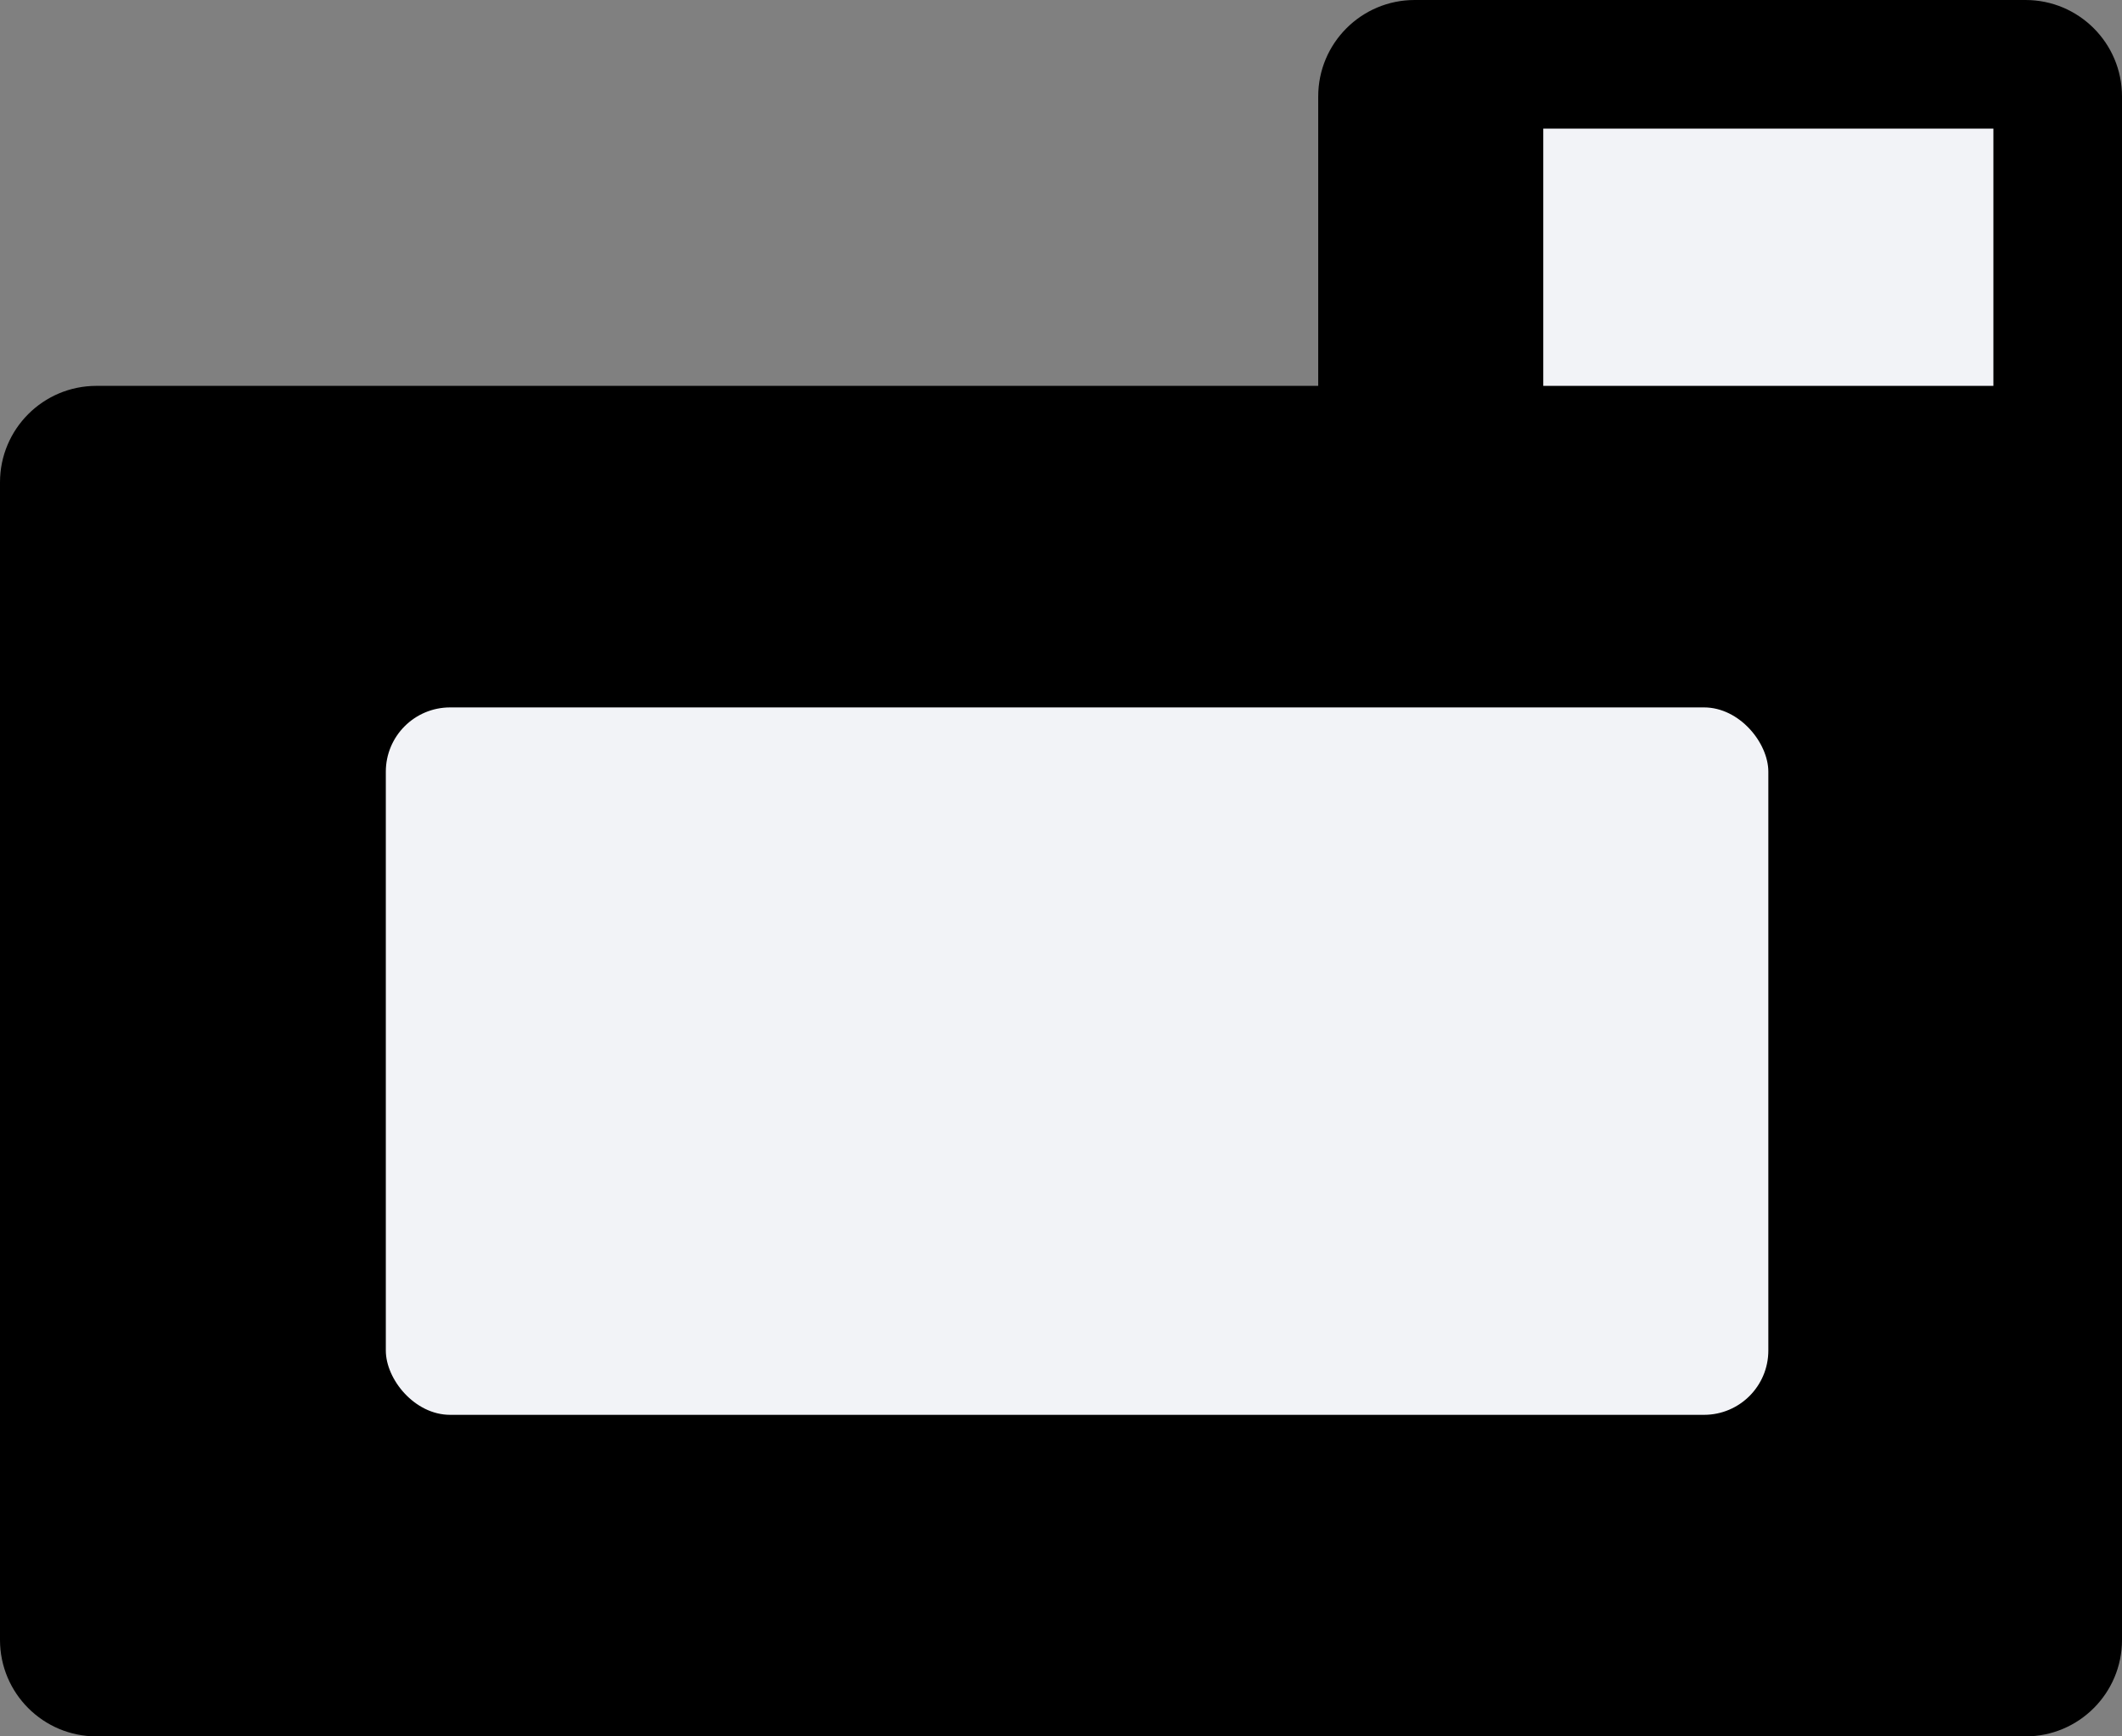
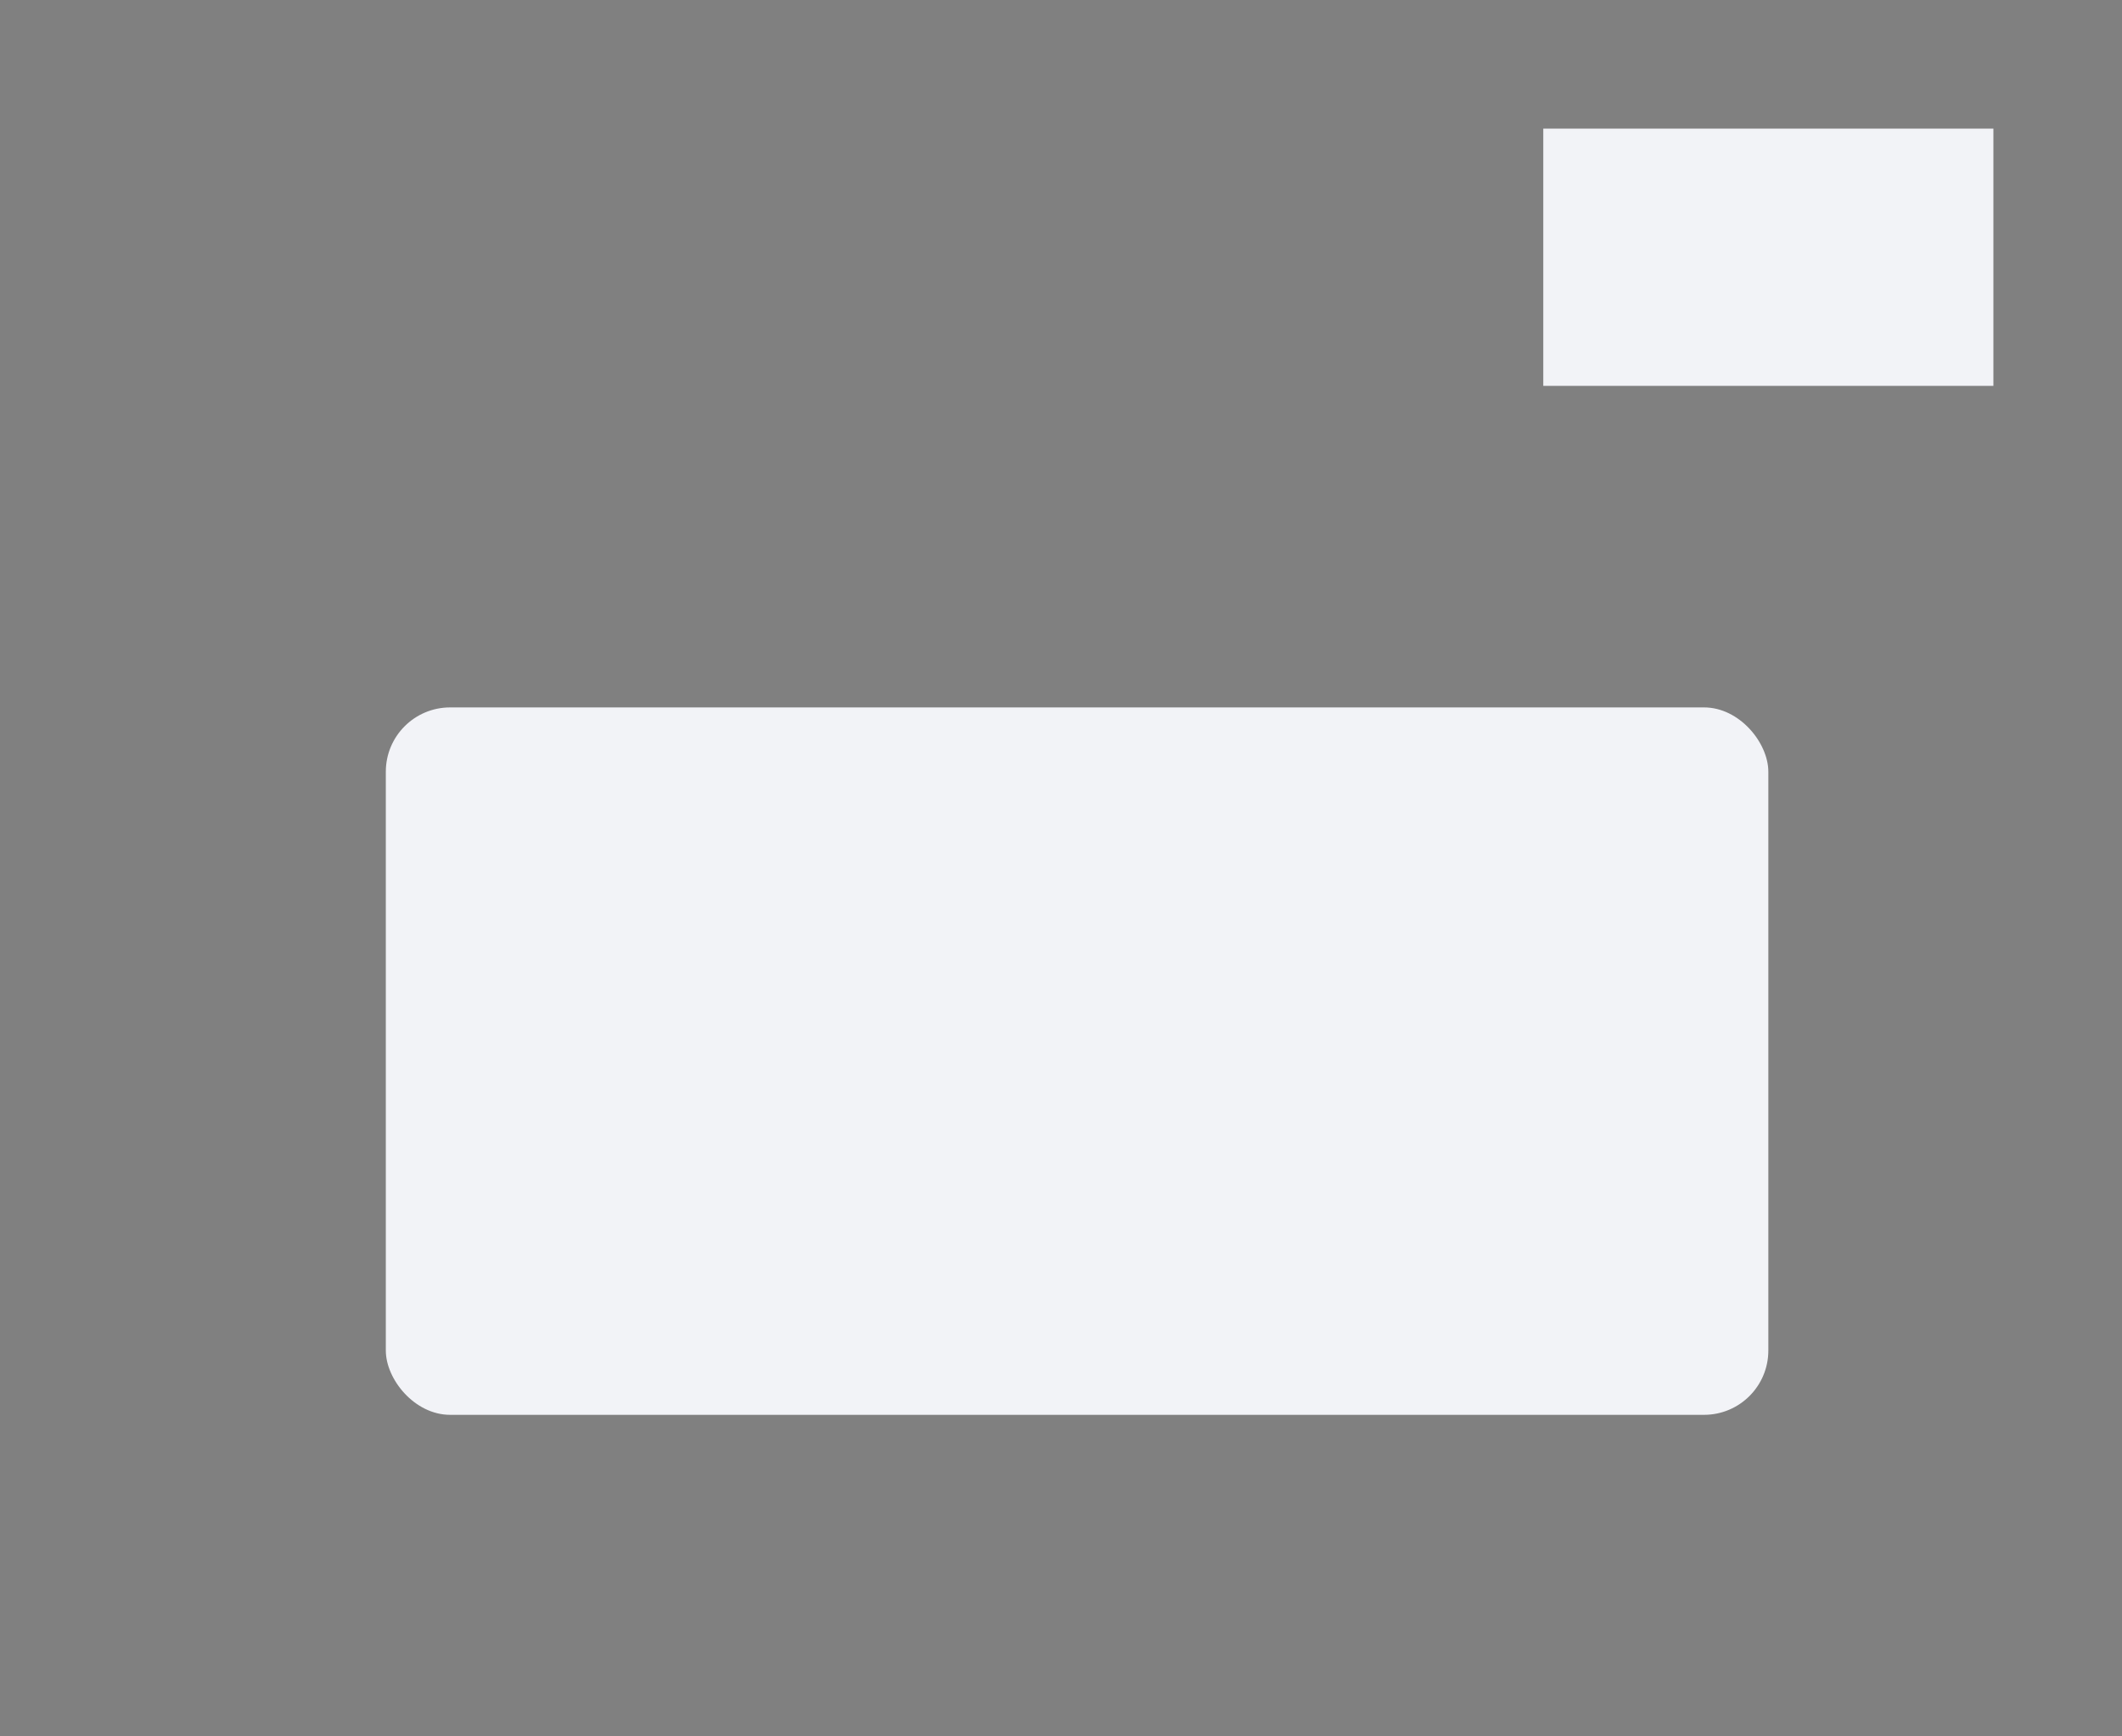
<svg xmlns="http://www.w3.org/2000/svg" fill="none" viewBox="0 0 66 54" height="54" width="66">
  <rect x="0" y="0" width="66" height="54" fill="#808080" stroke="none" />
-   <path fill="black" d="M44 0C42.343 0 41 1.343 41 3V12H3C1.343 12 0 13.343 0 15V51C0 52.657 1.343 54 3 54H63C64.657 54 66 52.657 66 51V15C66 14.994 66 14.989 66 14.983V3C66 1.343 64.657 0 63 0H44Z" clip-rule="evenodd" fill-rule="evenodd" />
  <rect fill="#F2F3F7" height="8" width="14" y="4" x="48" />
  <rect fill="#F2F3F7" rx="2" height="22" width="43" y="22" x="12" />
</svg>